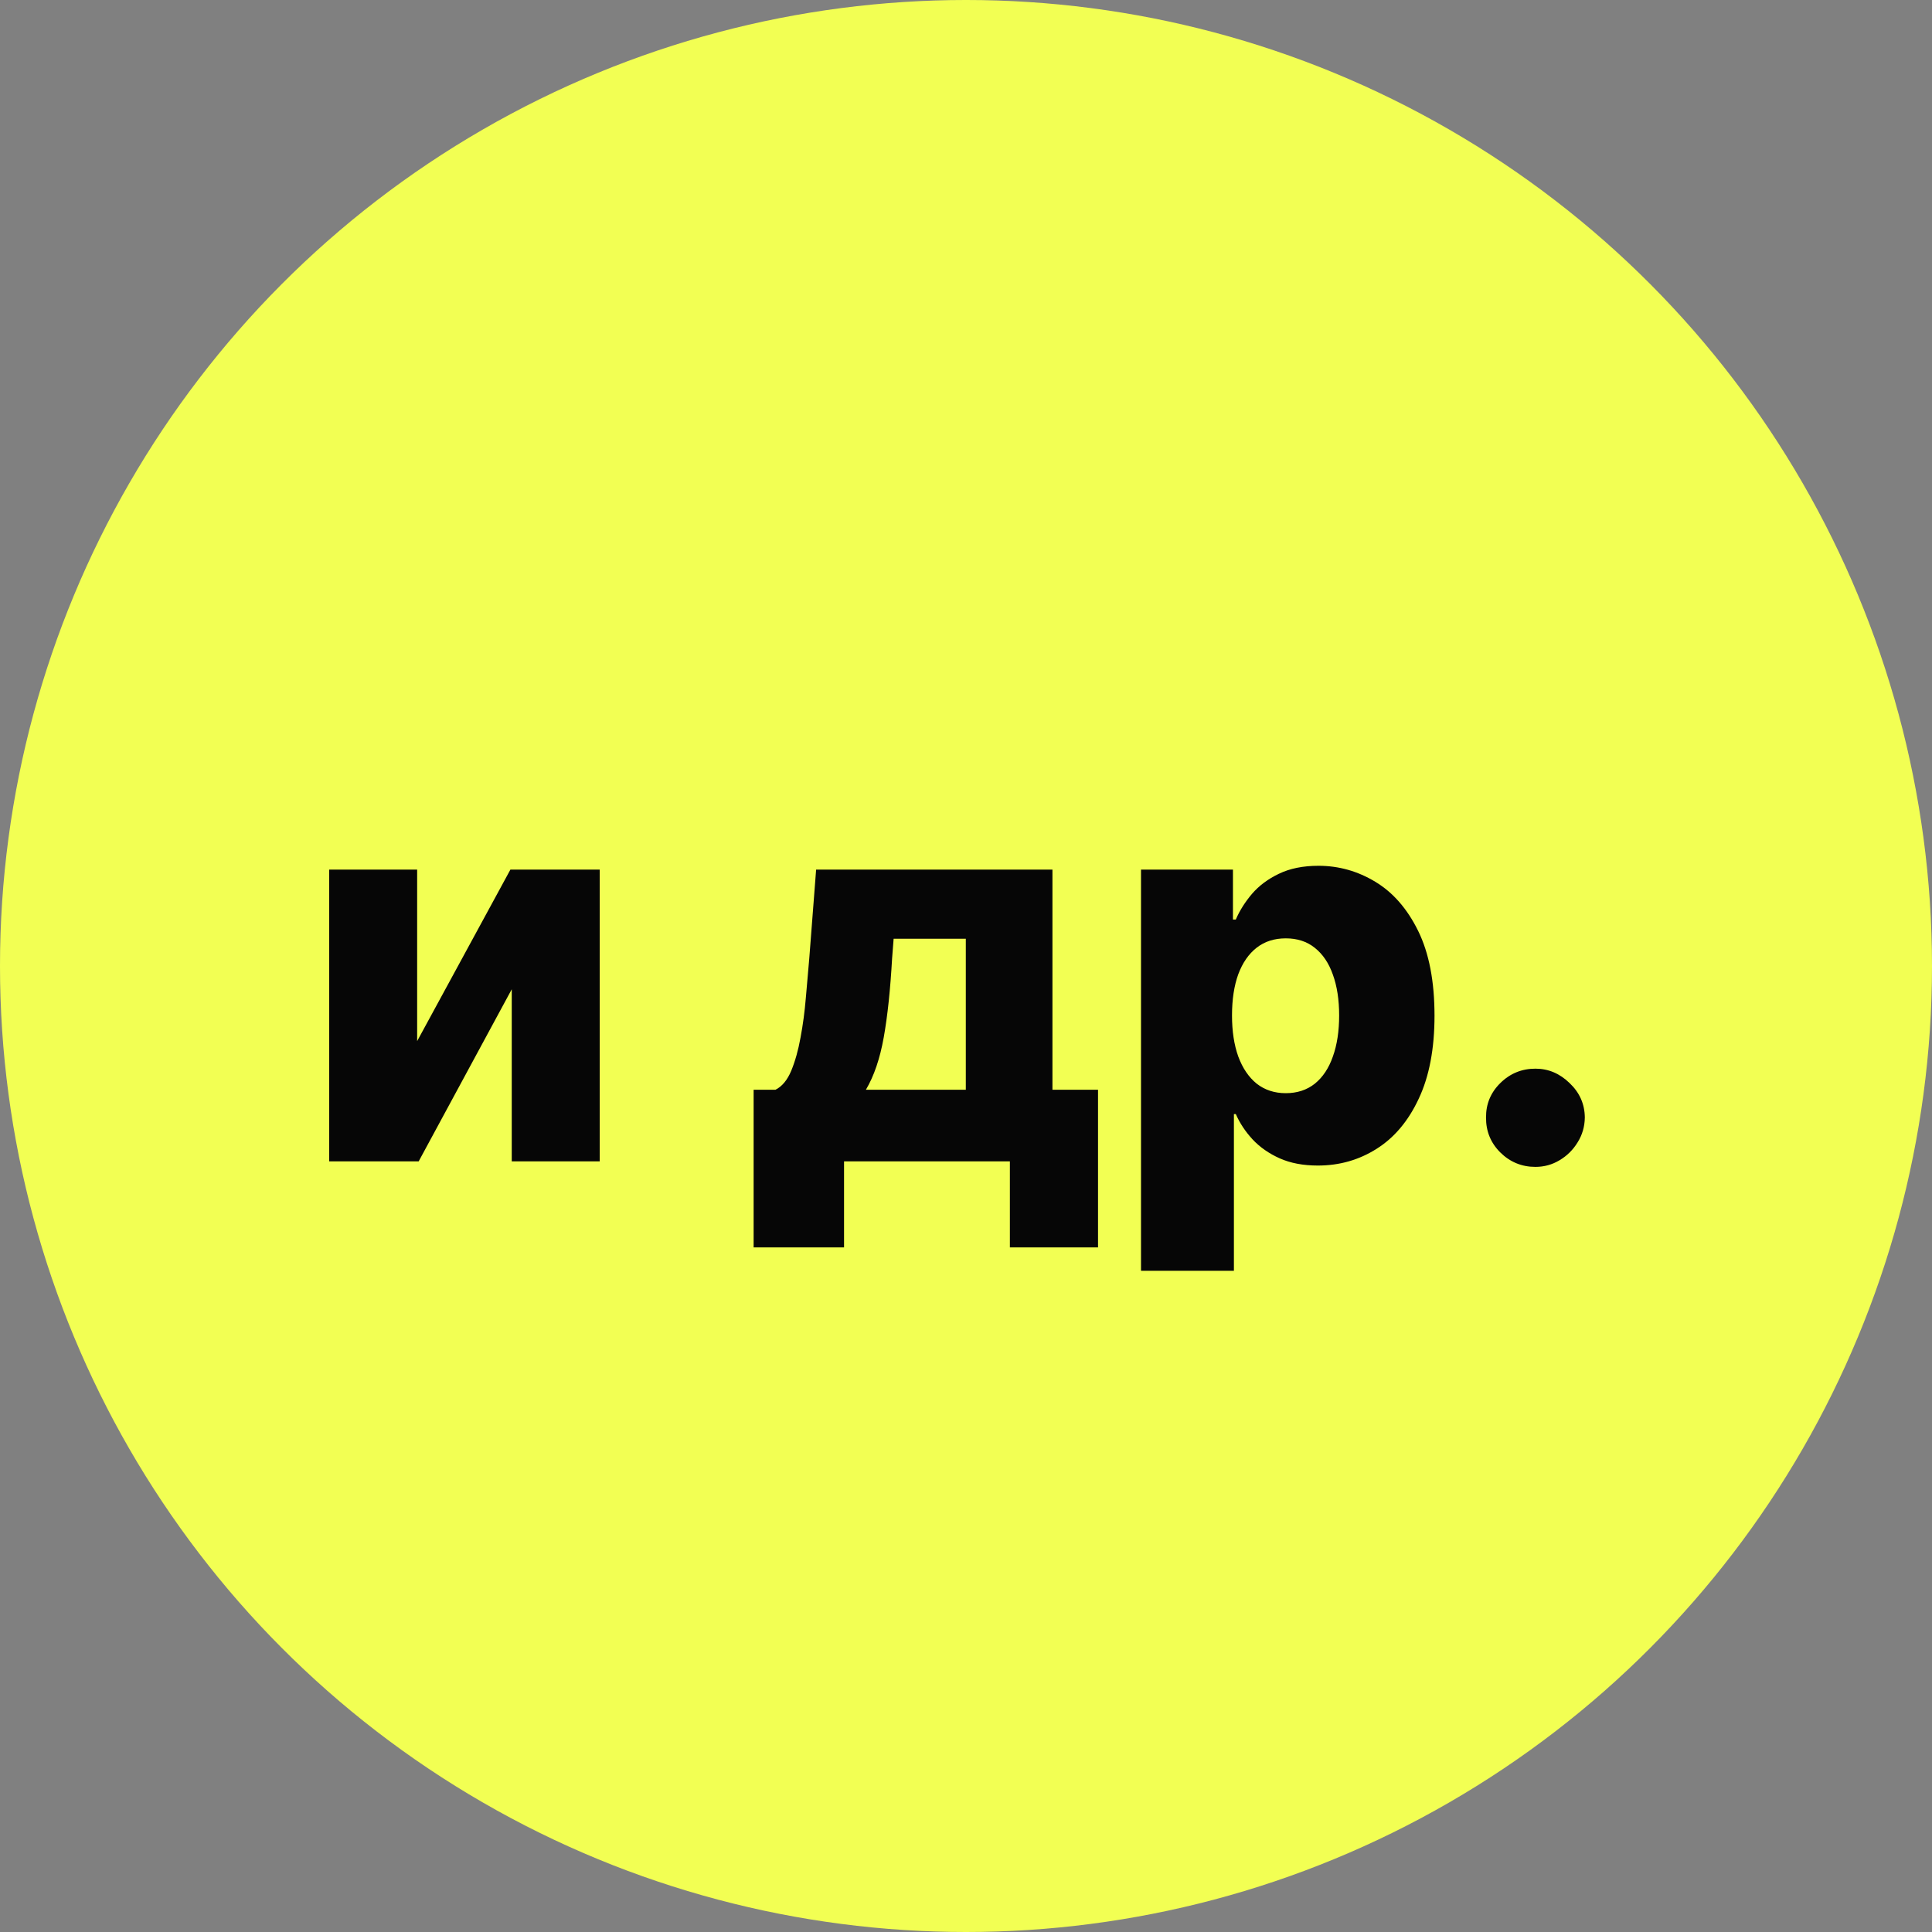
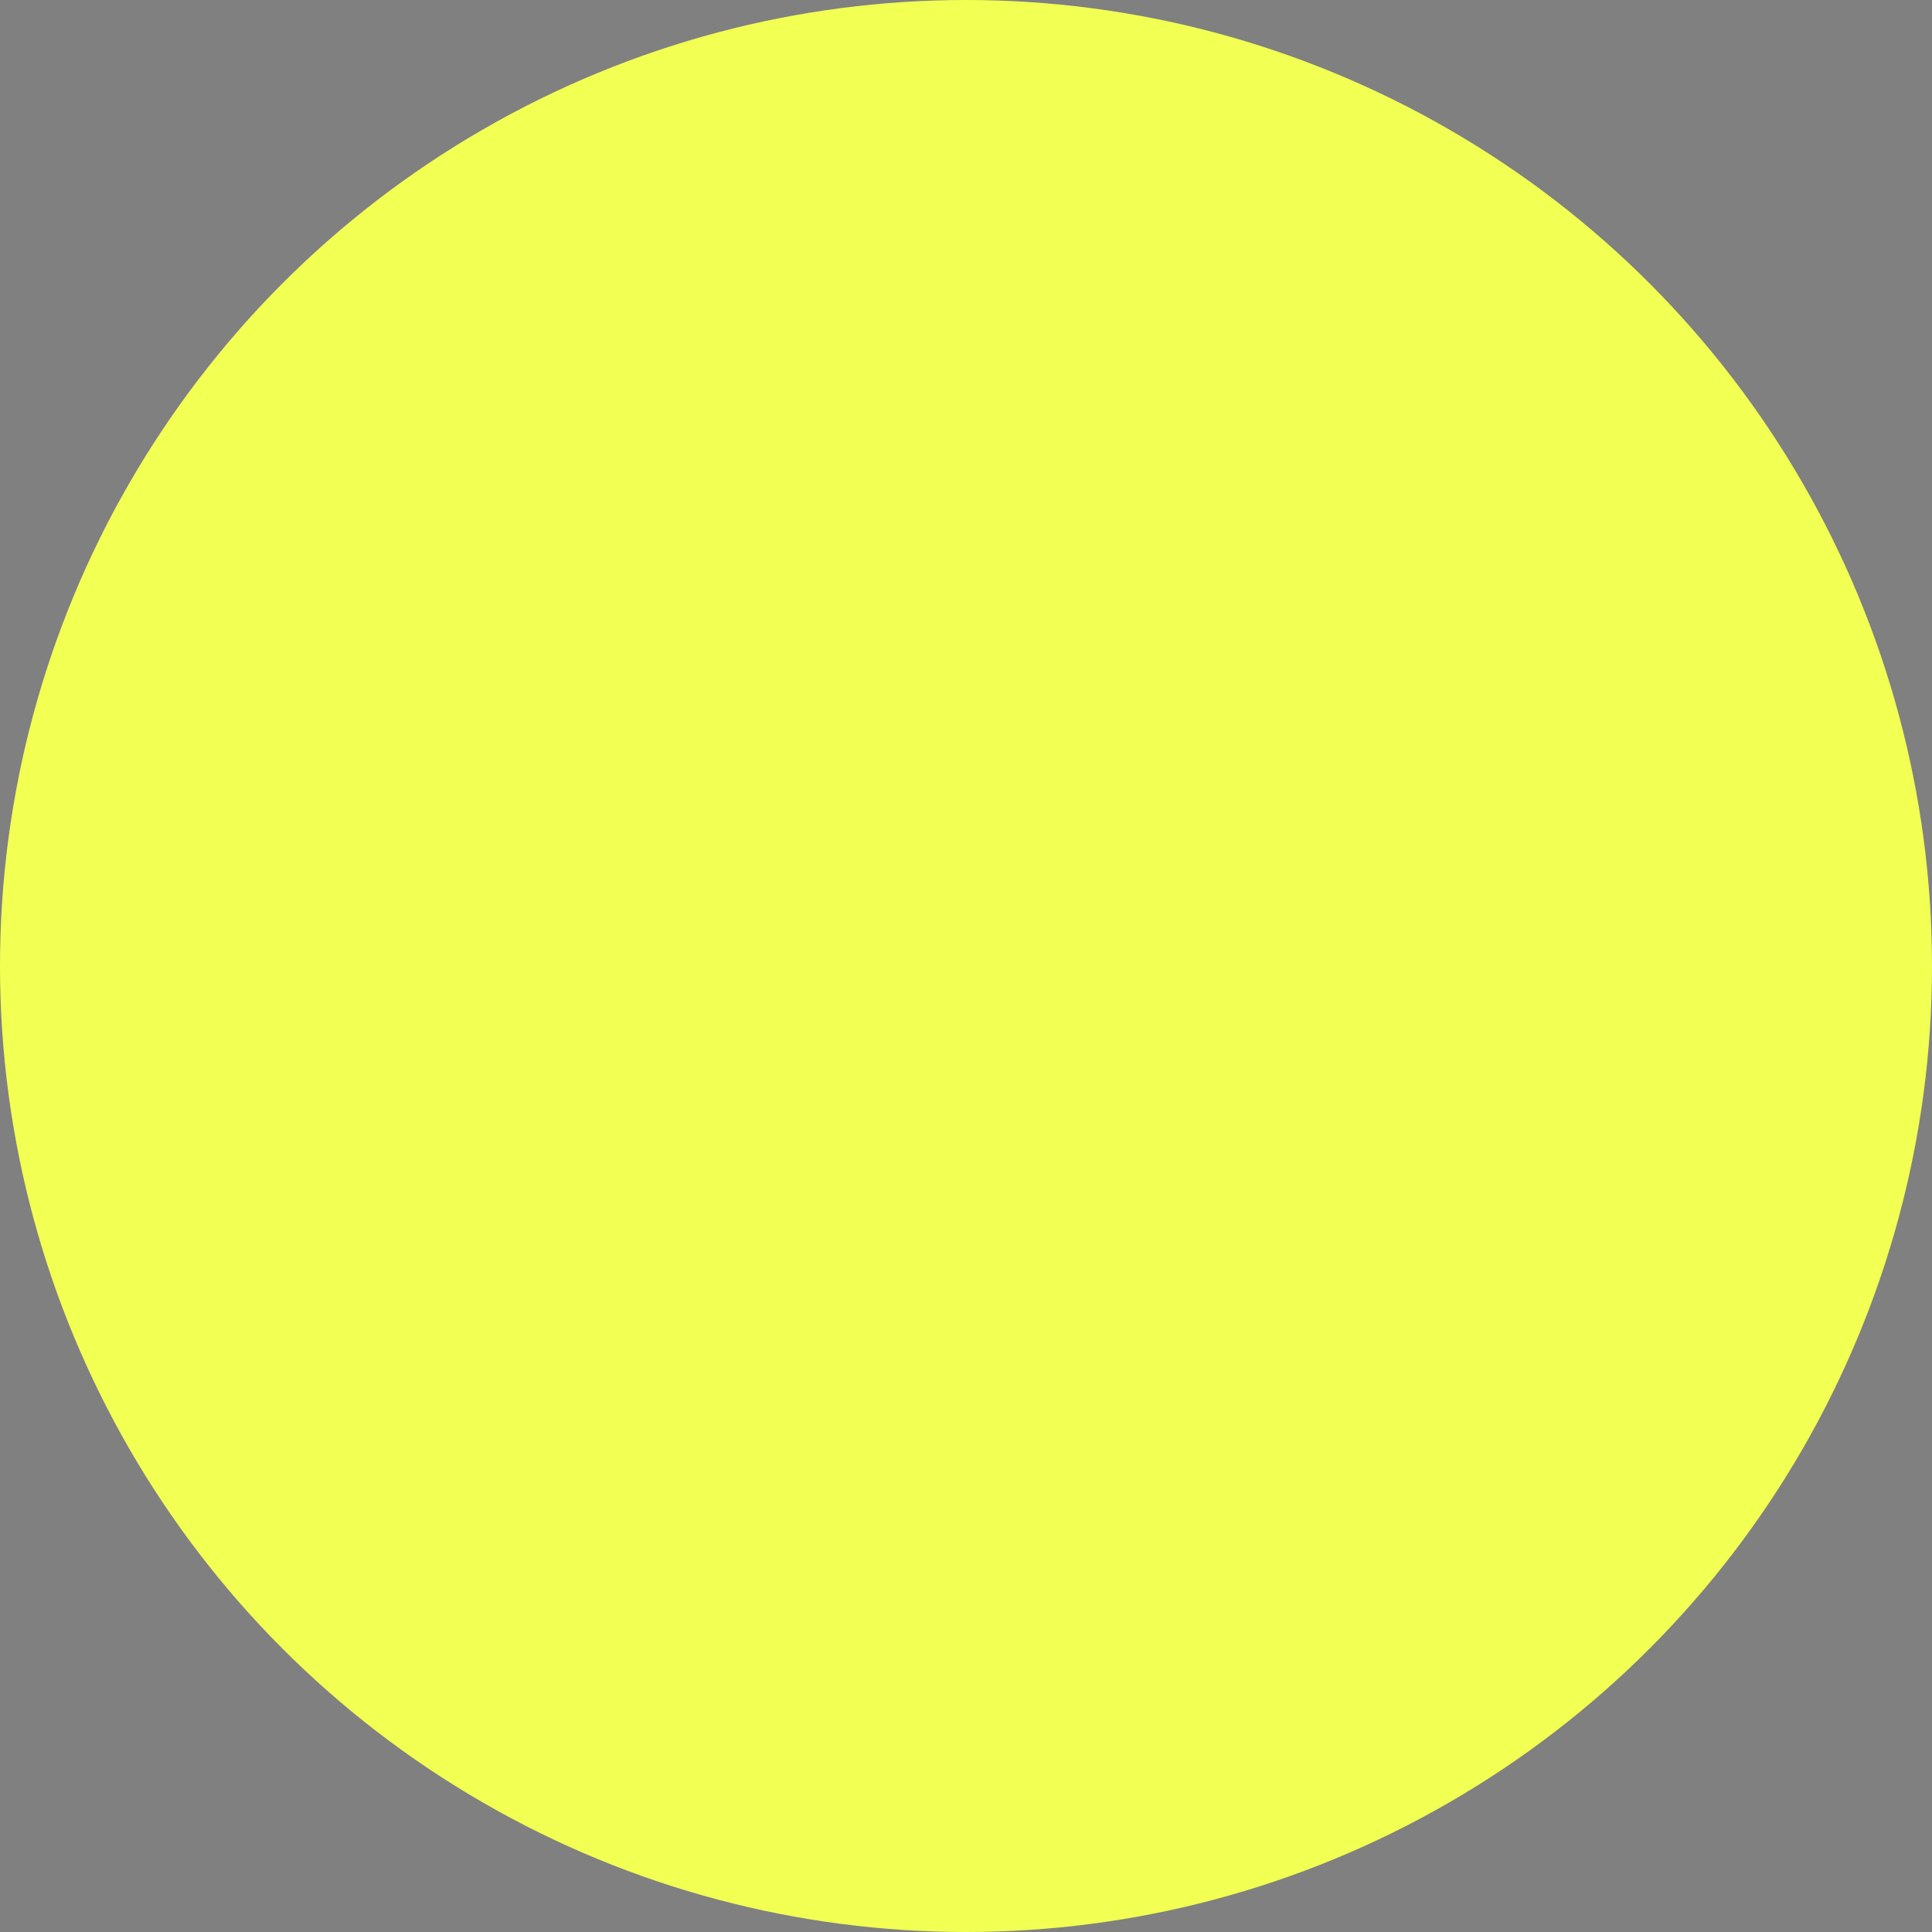
<svg xmlns="http://www.w3.org/2000/svg" width="178" height="178" viewBox="0 0 178 178" fill="none">
  <rect x="0" y="0" width="178" height="178" fill="#808080" stroke="none" />
  <circle cx="89" cy="89" r="89" fill="#F2FF53" />
-   <path d="M38.433 95.921L47.026 80.117H55.252V107H47.149V91.143L38.573 107H30.329V80.117H38.433V95.921ZM69.433 114.928V100.402H71.446C72.053 100.098 72.537 99.515 72.899 98.651C73.26 97.776 73.546 96.755 73.756 95.589C73.978 94.41 74.141 93.185 74.246 91.913C74.363 90.63 74.468 89.422 74.561 88.29L75.192 80.117H96.964V100.402H101.164V114.928H93.043V107H77.764V114.928H69.433ZM79.777 100.402H88.983V86.488H82.332L82.192 88.29C82.029 91.184 81.772 93.611 81.422 95.571C81.072 97.531 80.524 99.142 79.777 100.402ZM105.124 117.081V80.117H113.595V84.72H113.858C114.208 83.903 114.704 83.116 115.345 82.357C115.999 81.599 116.827 80.98 117.831 80.502C118.846 80.012 120.059 79.767 121.471 79.767C123.338 79.767 125.082 80.257 126.704 81.237C128.338 82.217 129.656 83.728 130.66 85.77C131.663 87.812 132.165 90.414 132.165 93.576C132.165 96.621 131.681 99.171 130.712 101.224C129.755 103.278 128.46 104.818 126.827 105.845C125.205 106.872 123.402 107.385 121.419 107.385C120.065 107.385 118.893 107.163 117.901 106.72C116.909 106.277 116.075 105.693 115.398 104.97C114.733 104.246 114.22 103.47 113.858 102.642H113.683V117.081H105.124ZM113.508 93.558C113.508 95.005 113.7 96.265 114.085 97.339C114.482 98.412 115.048 99.247 115.783 99.842C116.53 100.425 117.422 100.717 118.461 100.717C119.511 100.717 120.404 100.425 121.139 99.842C121.874 99.247 122.428 98.412 122.801 97.339C123.186 96.265 123.379 95.005 123.379 93.558C123.379 92.112 123.186 90.857 122.801 89.796C122.428 88.734 121.874 87.911 121.139 87.328C120.415 86.744 119.523 86.453 118.461 86.453C117.411 86.453 116.518 86.739 115.783 87.31C115.048 87.882 114.482 88.699 114.085 89.76C113.7 90.822 113.508 92.088 113.508 93.558ZM141.463 107.508C140.203 107.508 139.123 107.064 138.225 106.177C137.338 105.291 136.901 104.217 136.912 102.957C136.901 101.72 137.338 100.664 138.225 99.789C139.123 98.902 140.203 98.459 141.463 98.459C142.653 98.459 143.703 98.902 144.613 99.789C145.535 100.664 146.002 101.72 146.013 102.957C146.002 103.797 145.78 104.561 145.348 105.25C144.928 105.938 144.374 106.487 143.686 106.895C143.009 107.303 142.268 107.508 141.463 107.508Z" fill="#060606" />
</svg>